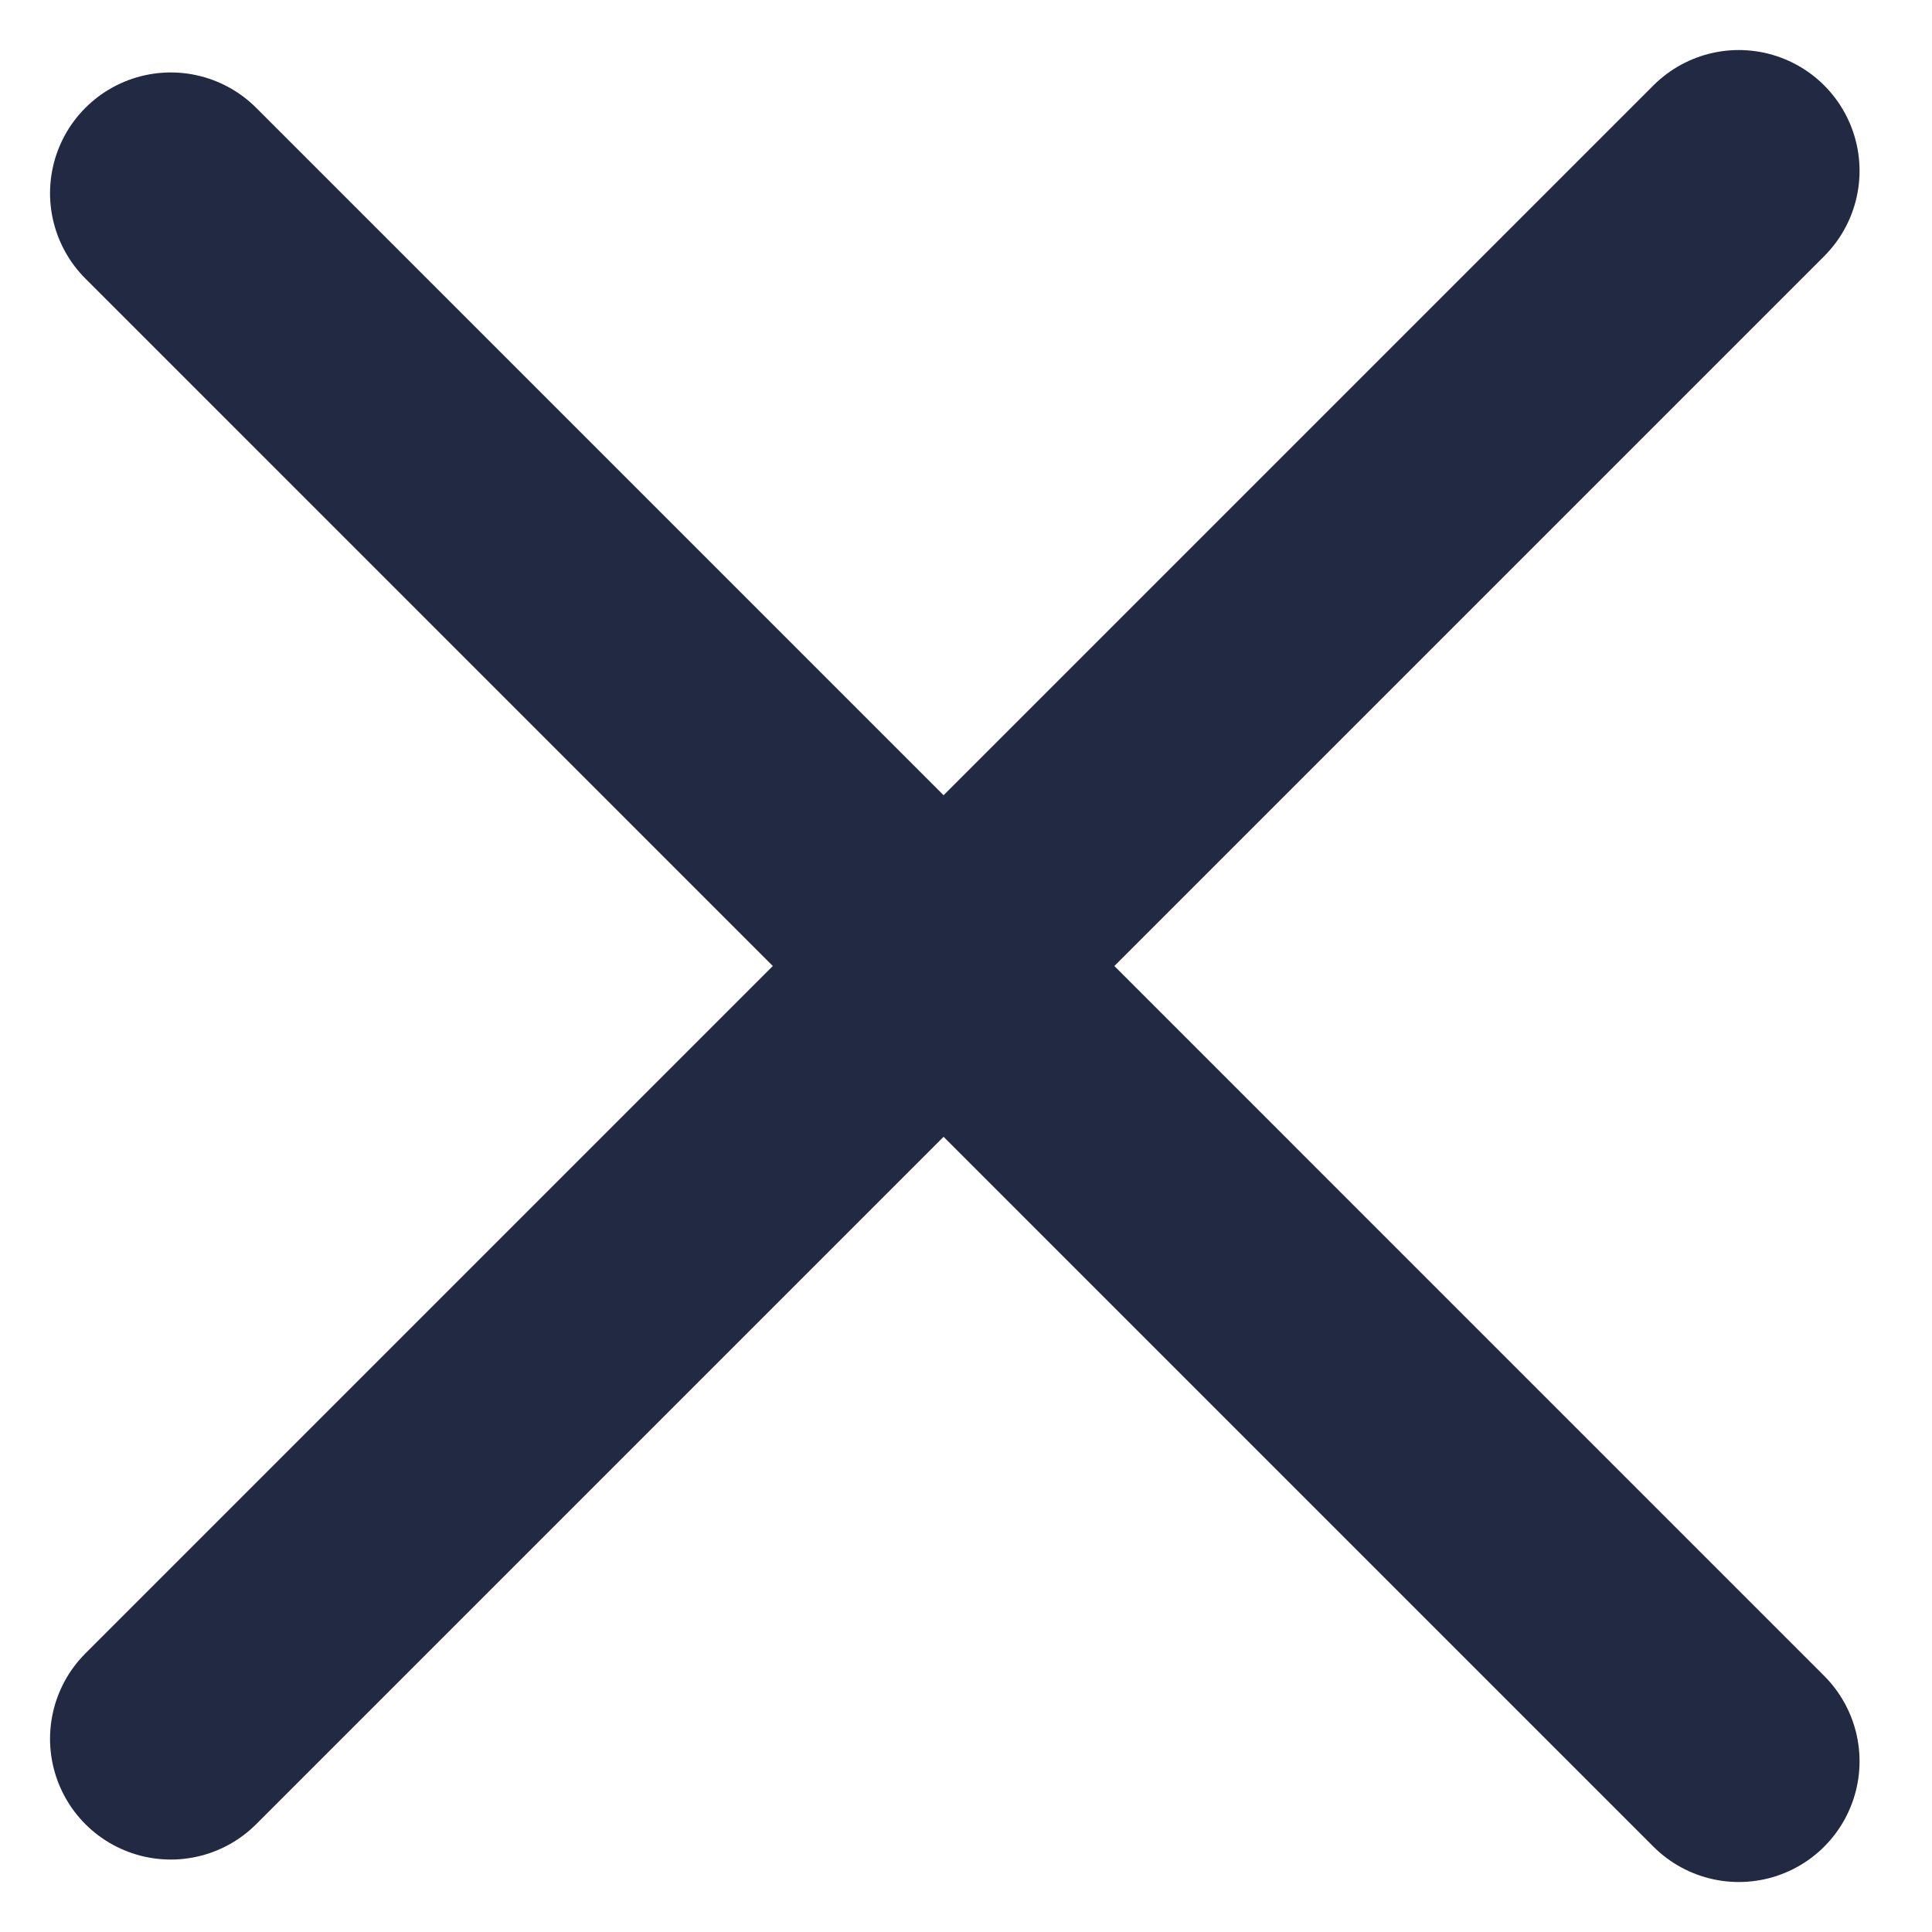
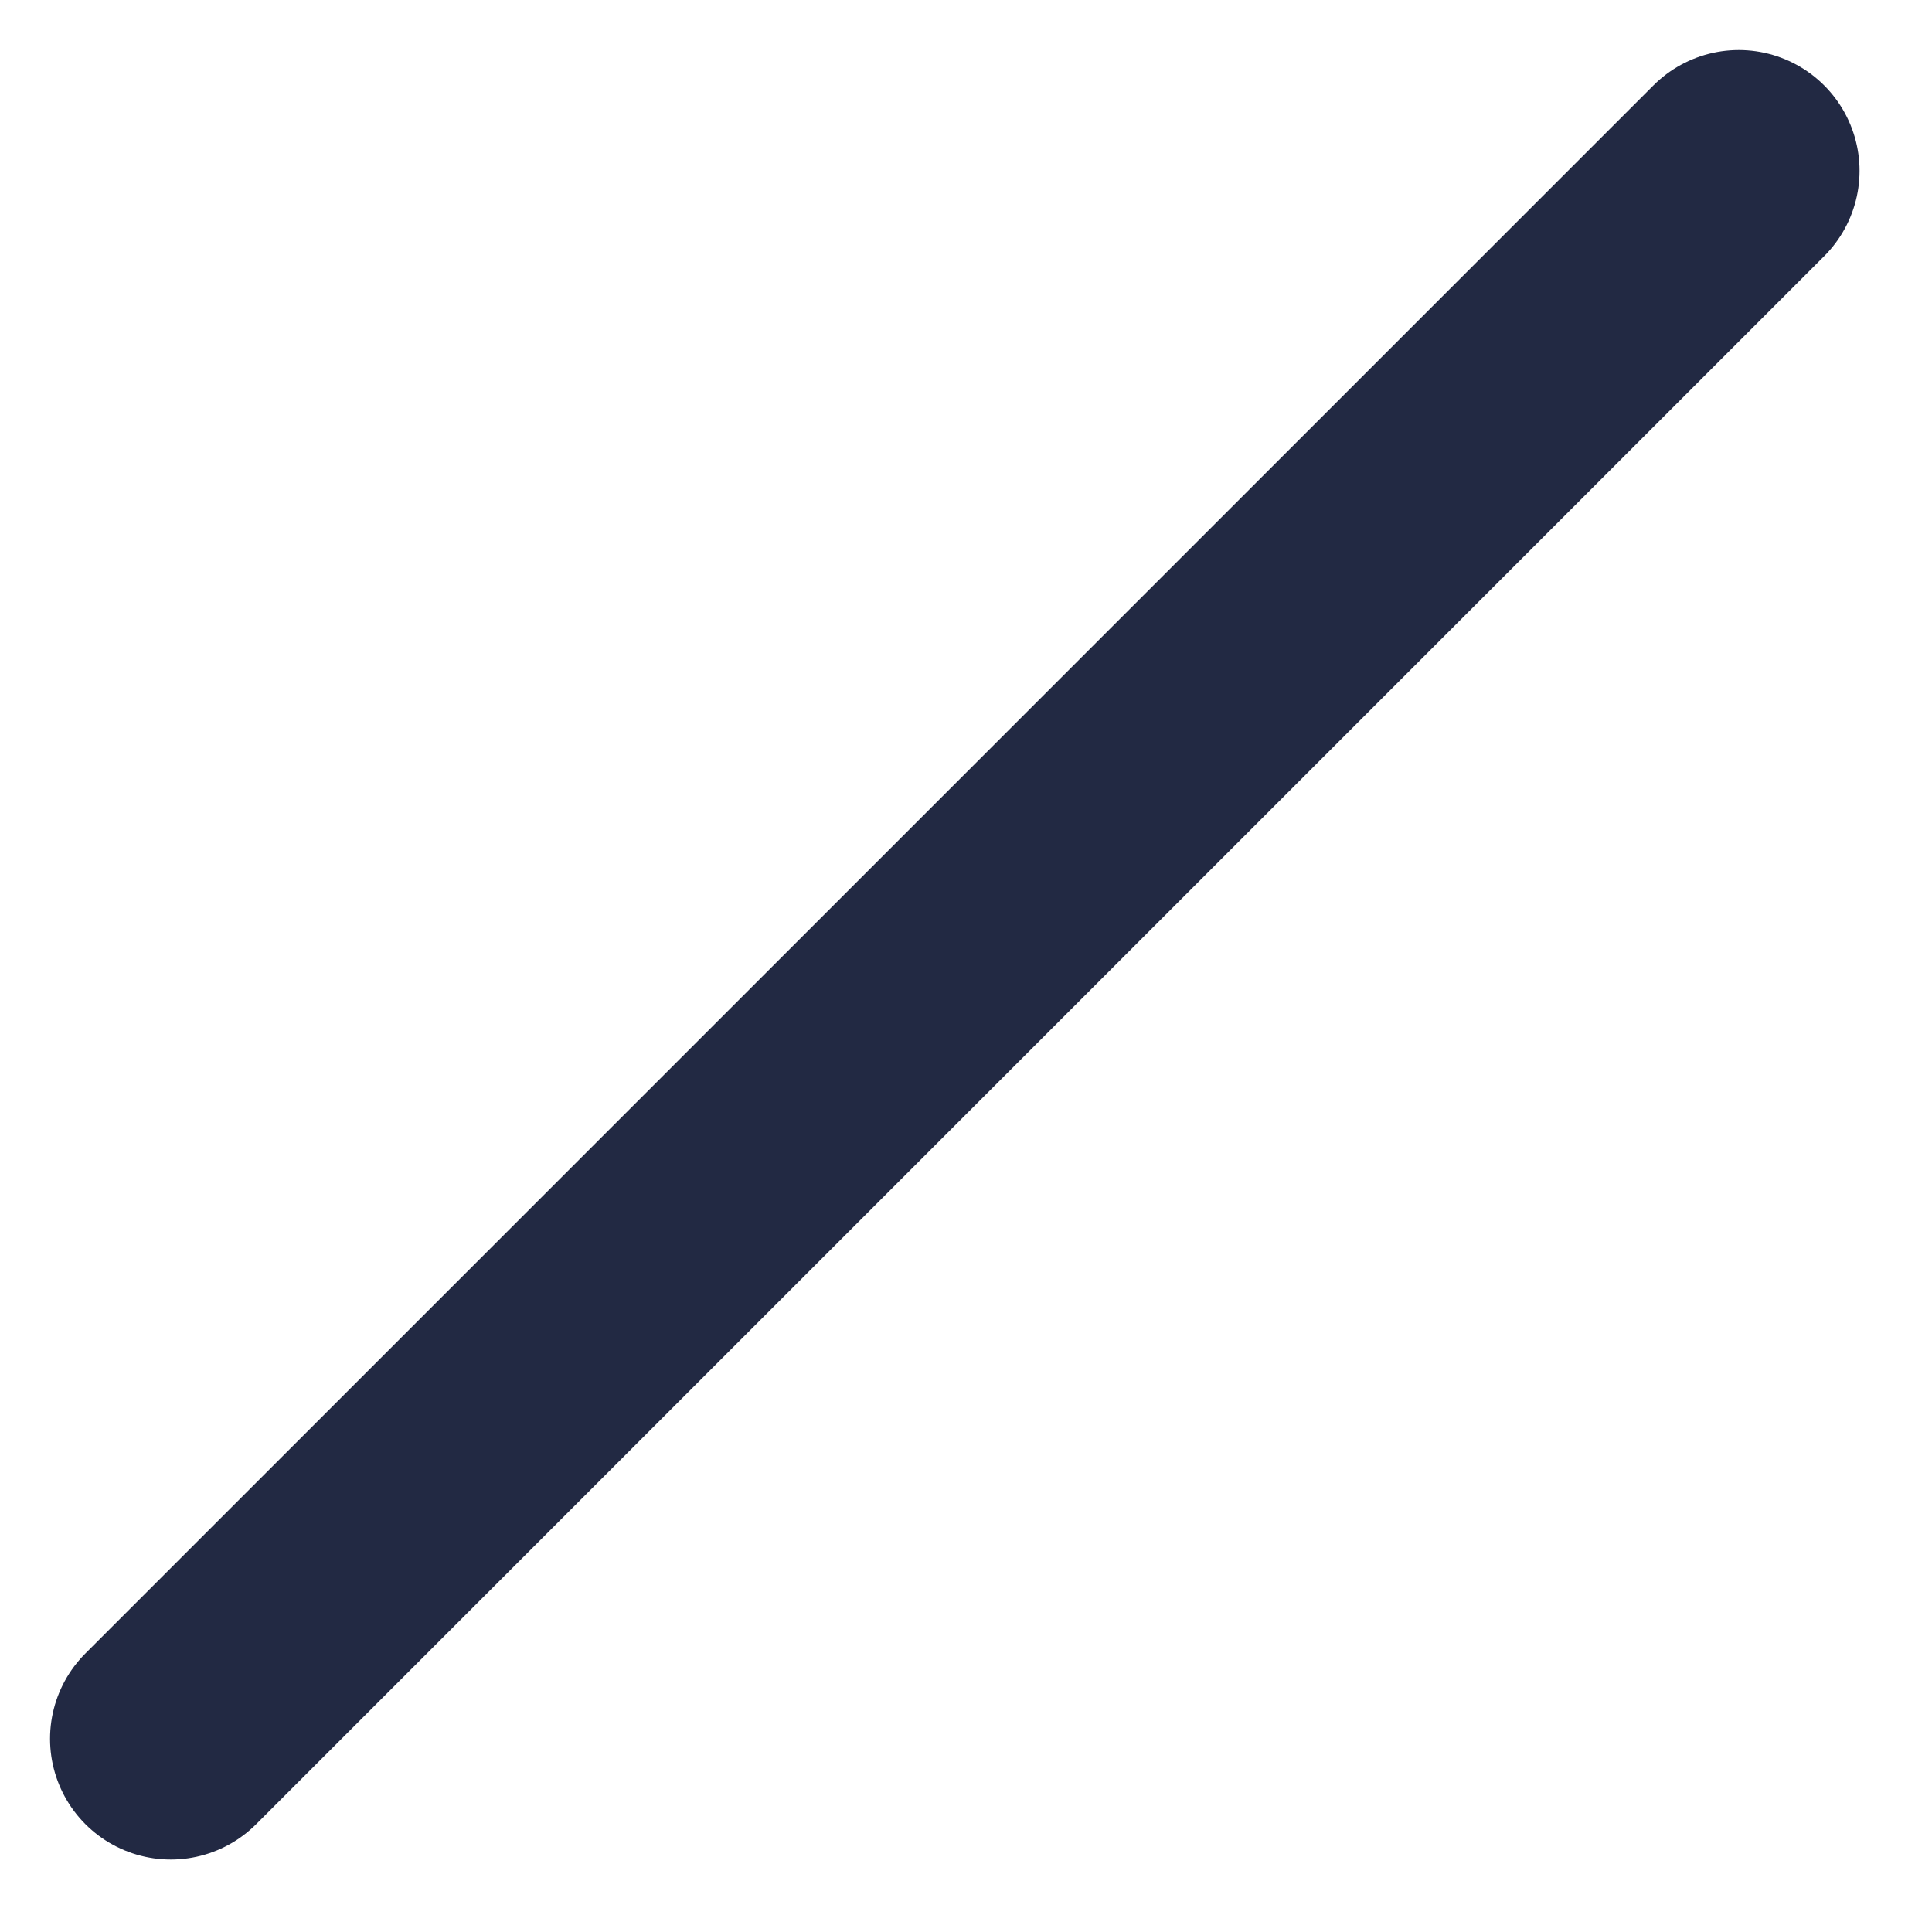
<svg xmlns="http://www.w3.org/2000/svg" width="40" height="40" viewBox="0 0 40 40" fill="none">
-   <line x1="3.536" y1="4" x2="36" y2="36.465" stroke="#222943" stroke-width="5" stroke-linecap="round" />
  <line x1="36" y1="3.536" x2="3.536" y2="36" stroke="#222943" stroke-width="5" stroke-linecap="round" />
</svg>